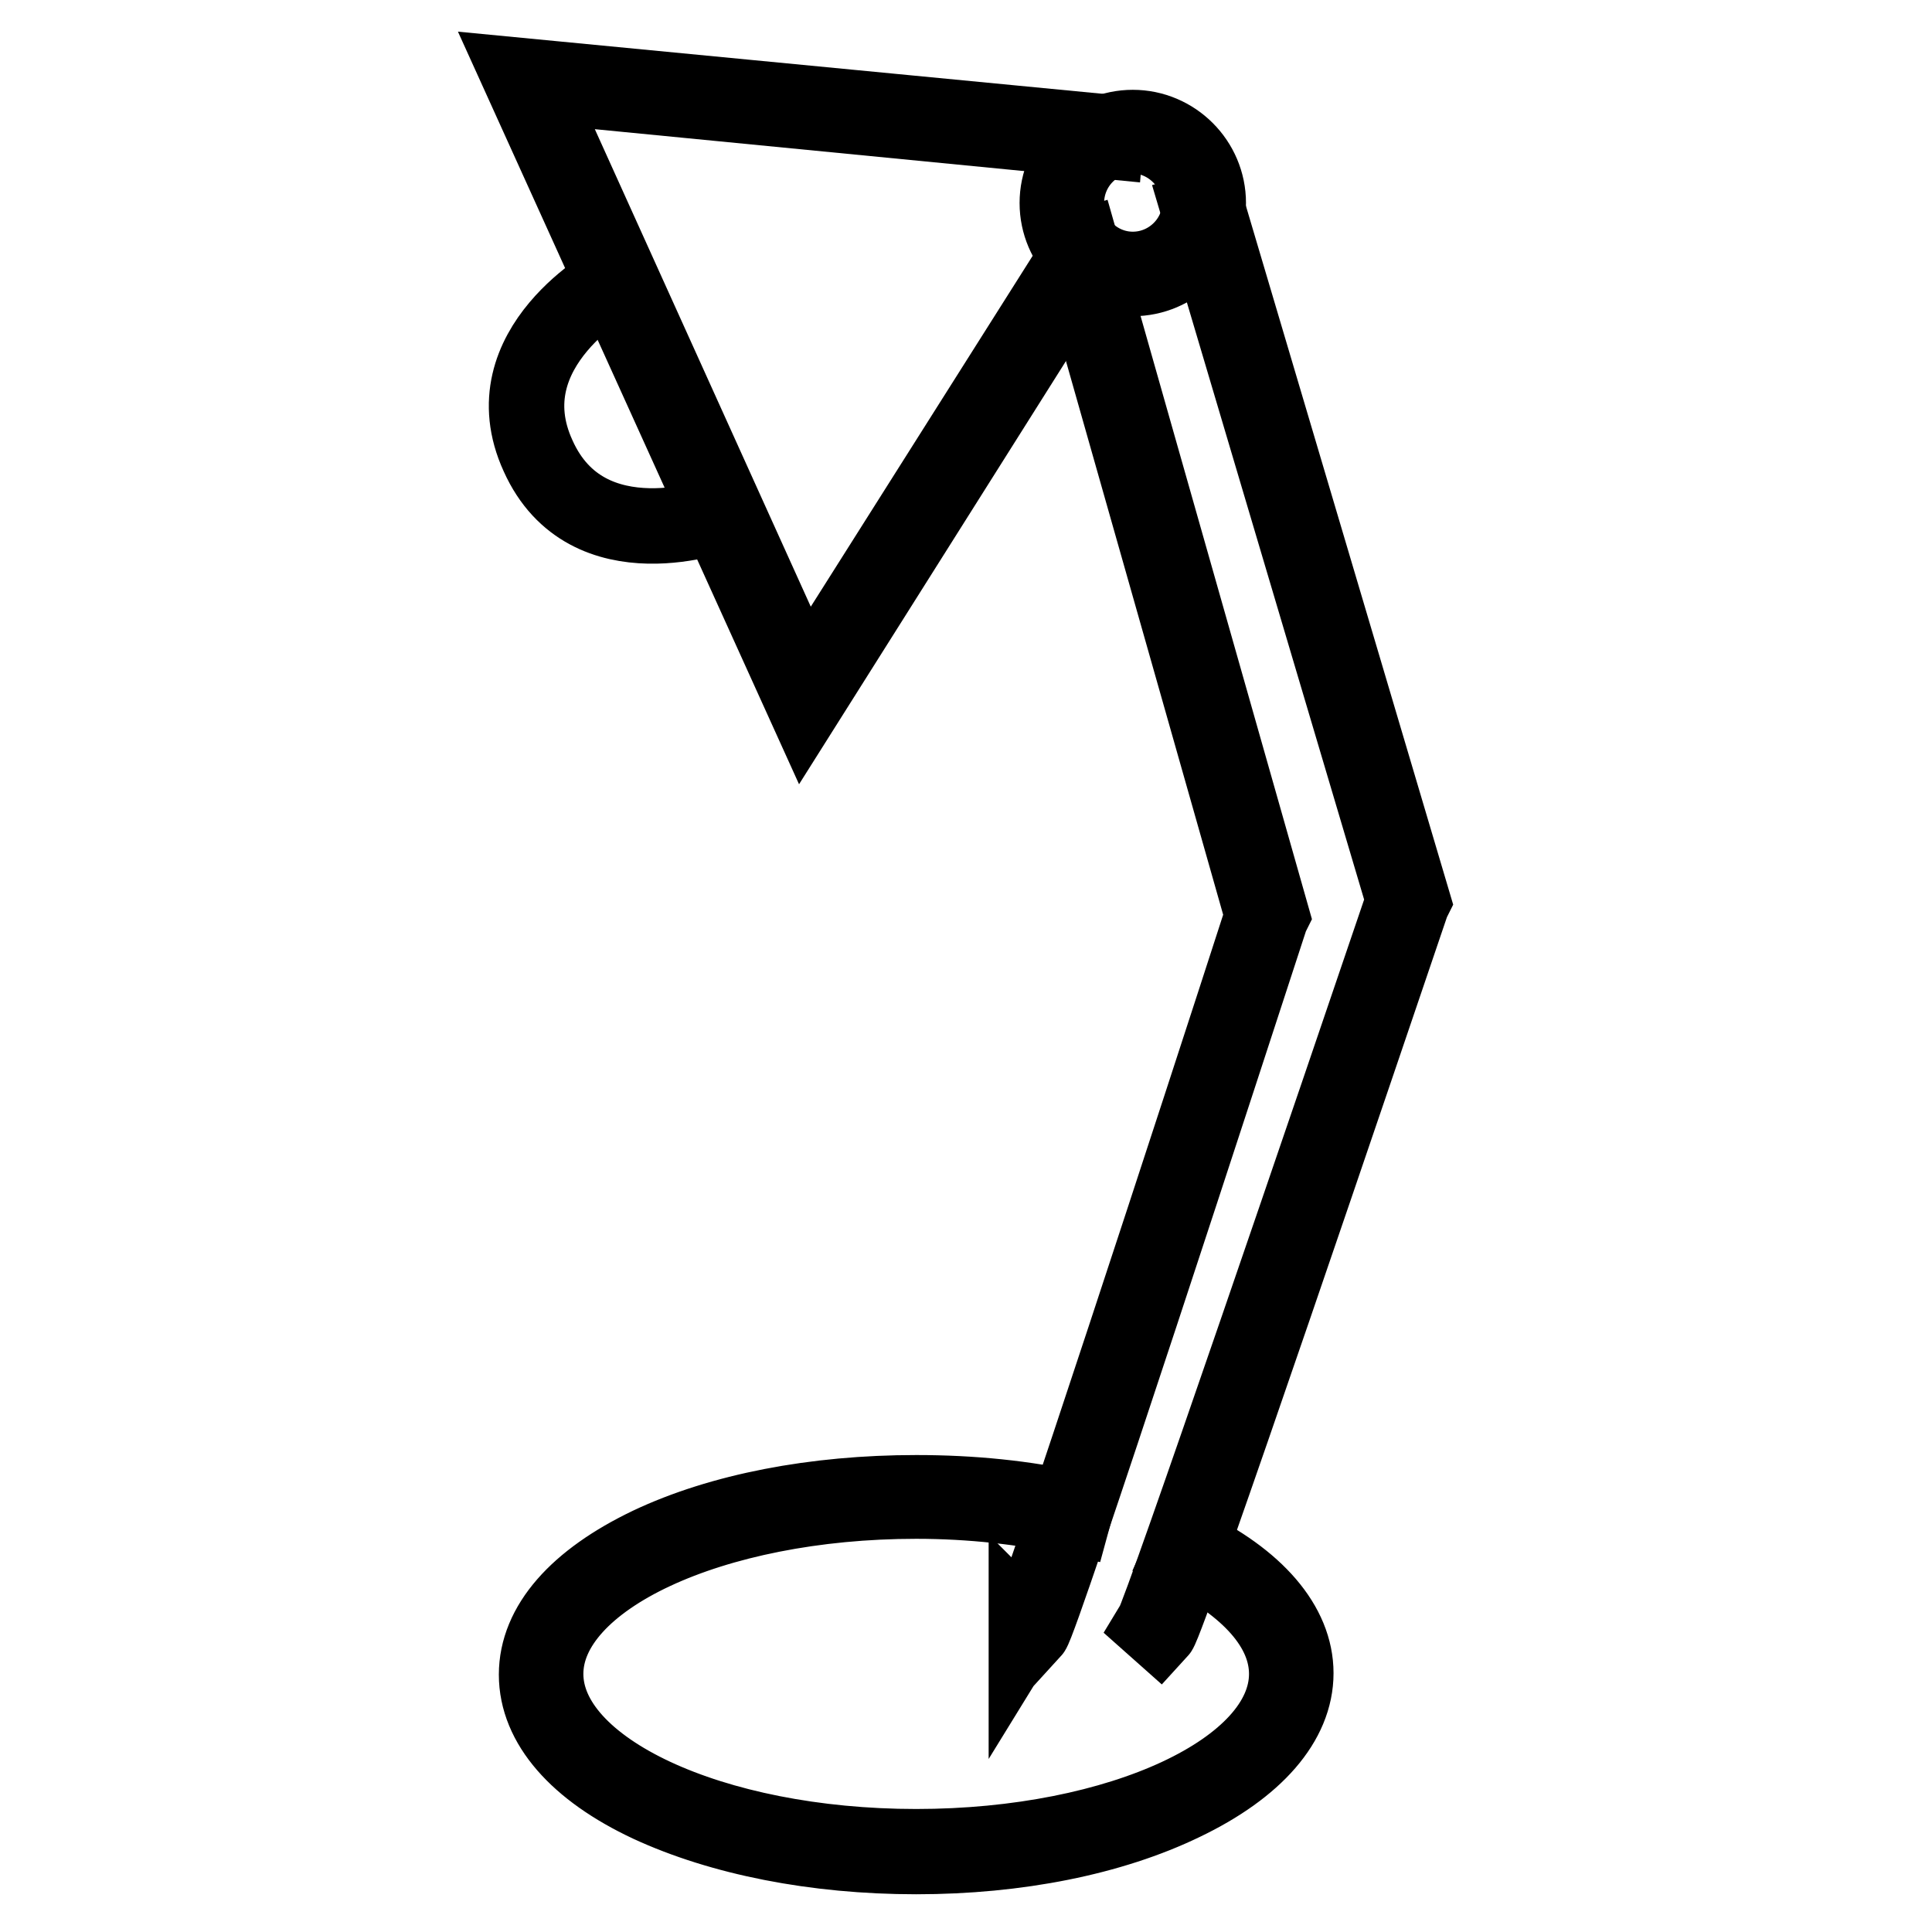
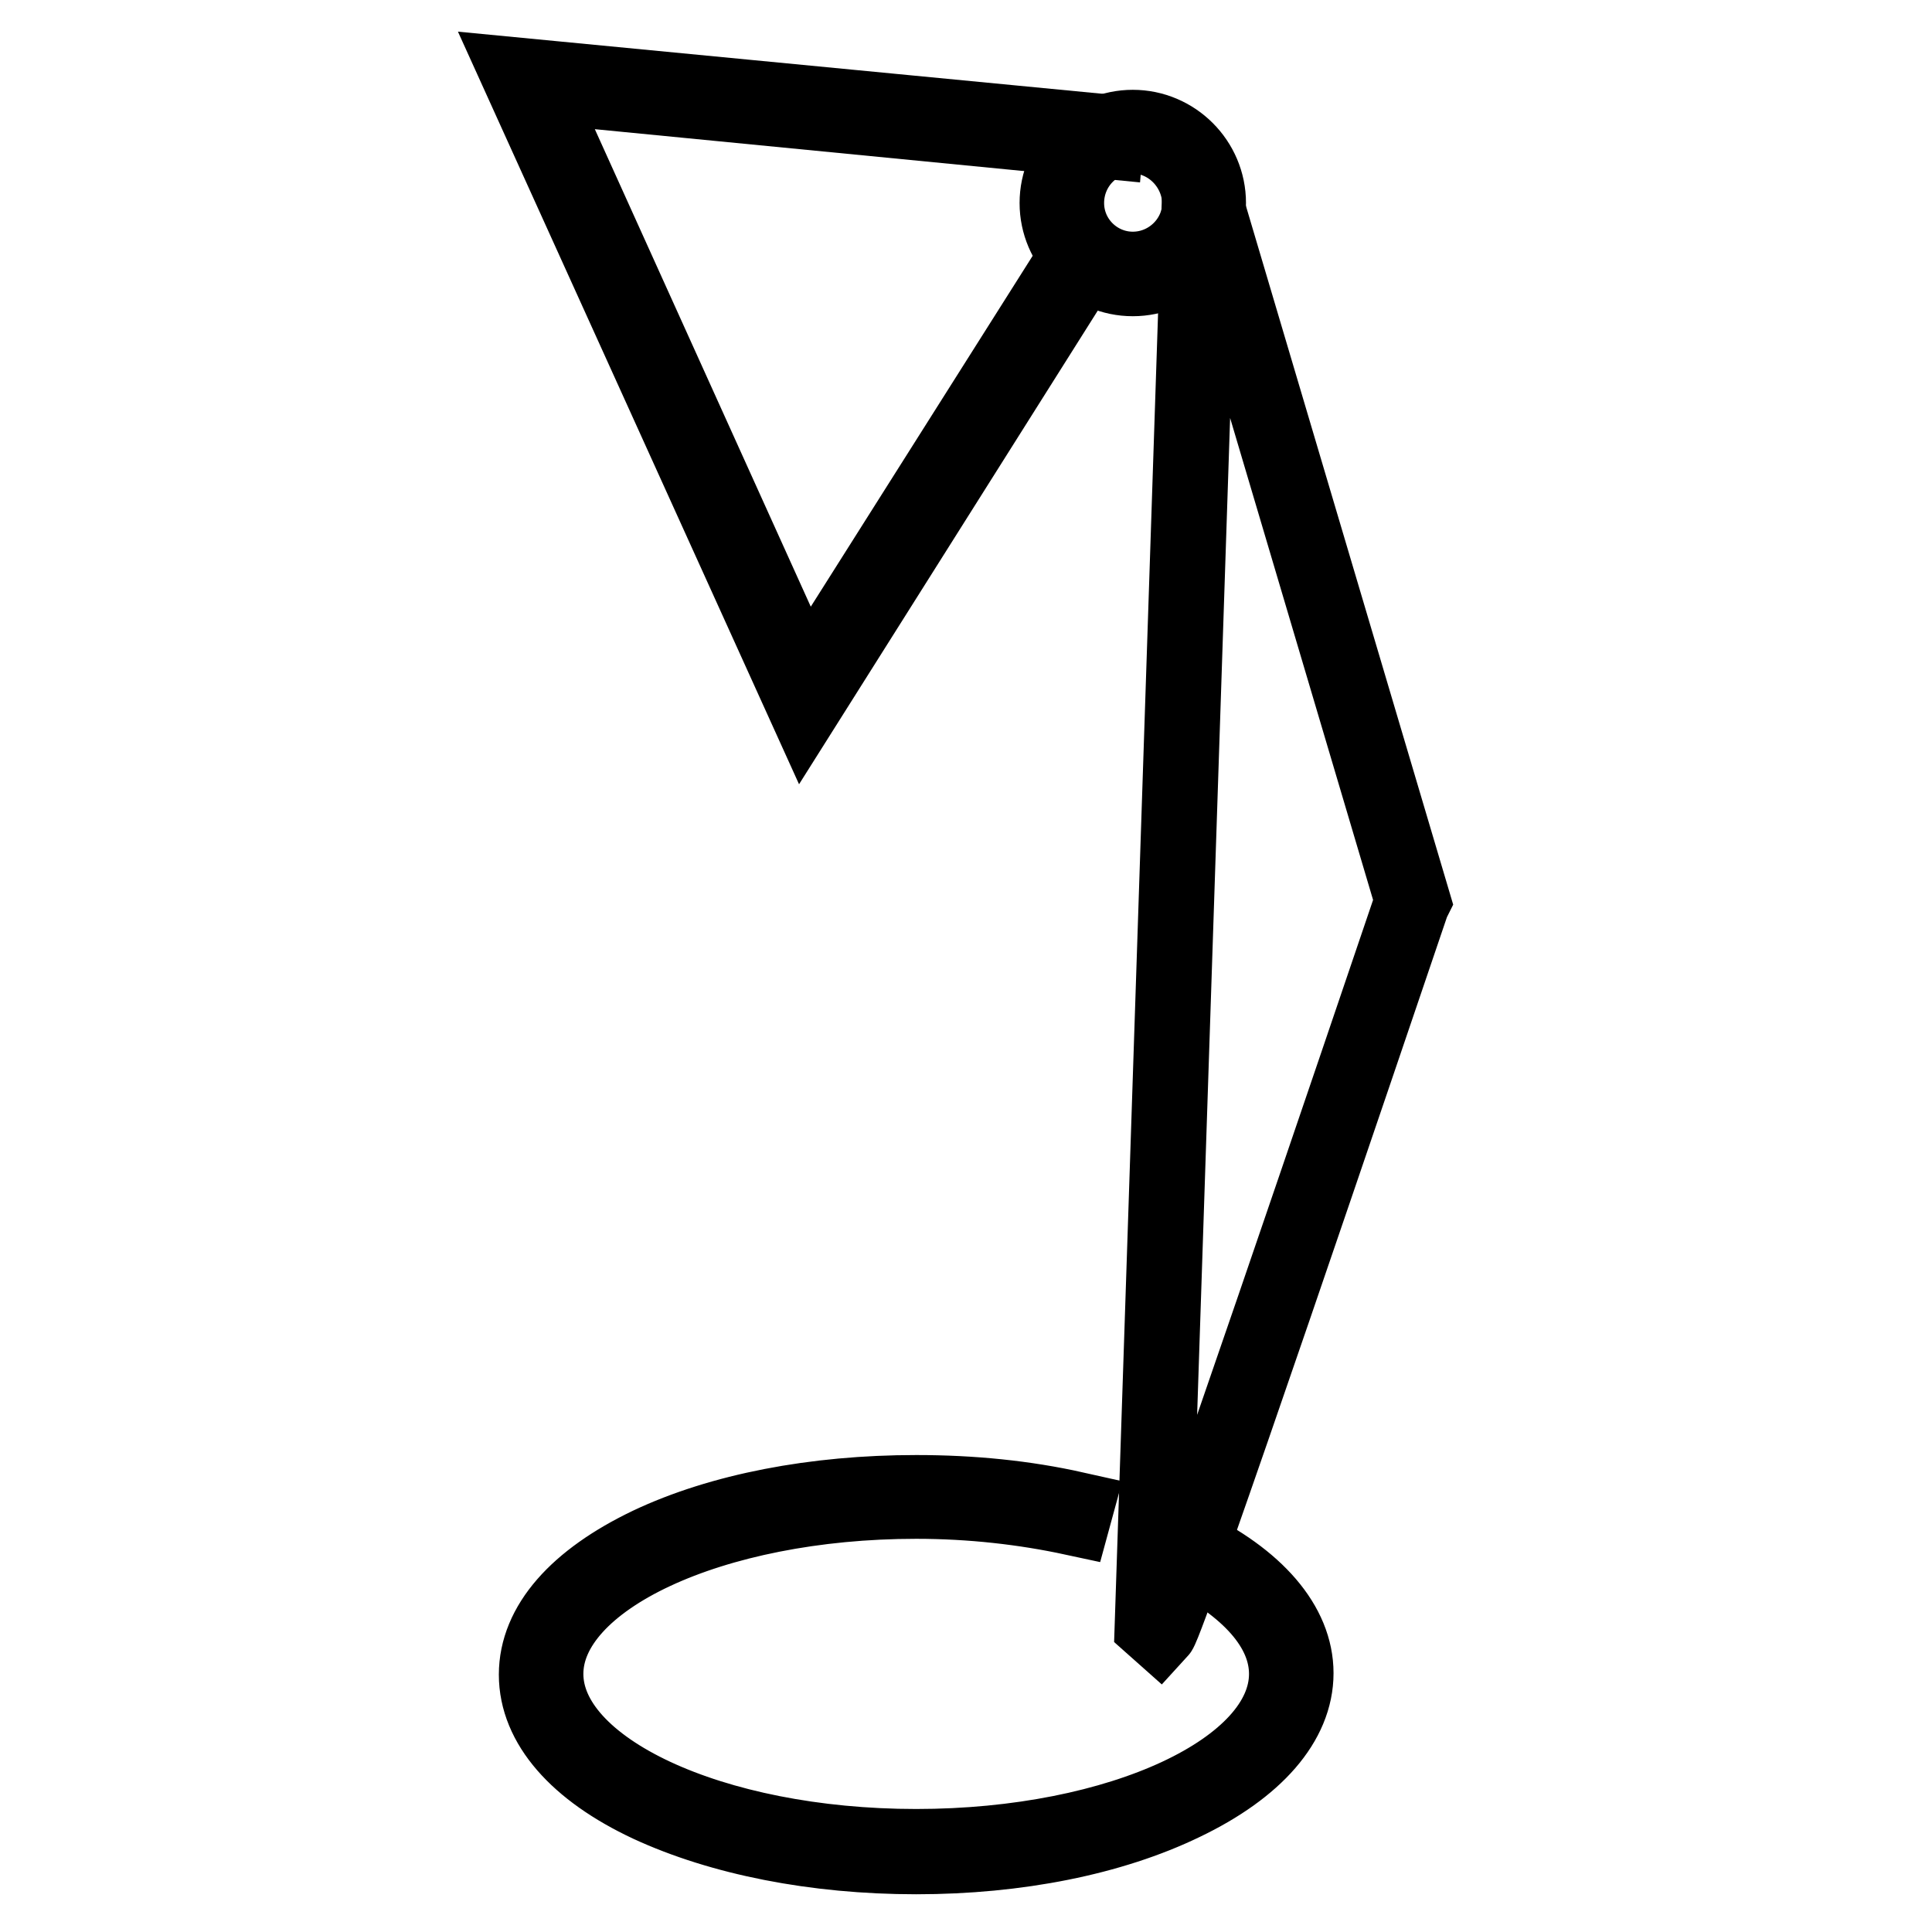
<svg xmlns="http://www.w3.org/2000/svg" version="1.1" x="0px" y="0px" viewBox="0 0 256 256" enable-background="new 0 0 256 256" xml:space="preserve">
  <g>
    <path stroke-width="10" fill-opacity="0" stroke="#000000" d="M121.4,246c-13.4,0-25.9-2.5-35.4-6.9c-9.6-4.5-14.9-10.6-14.9-17.2s5.3-12.6,14.9-17.2 c9.5-4.5,22-6.9,35.4-6.9c7.4,0,14.4,0.7,21.1,2.2l-0.3,1.1c-6.5-1.4-13.5-2.2-20.8-2.2c-27.1,0-49.1,10.3-49.1,22.9 s22,22.9,49.1,22.9c27.1,0,49.1-10.3,49.1-22.9c0-6-5-11.6-13.9-16l0.5-1.1c9.4,4.5,14.6,10.6,14.6,17c0,6.5-5.3,12.6-14.9,17.2 C147.3,243.5,134.8,246,121.4,246L121.4,246z M150.1,36.9c-5.5,0-10-4.5-10-10c0-5.5,4.5-10,10-10c5.5,0,10,4.5,10,10 C160.1,32.4,155.6,36.9,150.1,36.9z M150.1,18c-4.9,0-8.8,4-8.8,8.9c0,4.9,4,8.8,8.8,8.8c4.9,0,8.9-4,8.9-8.8 C158.9,22,154.9,18,150.1,18z" />
    <path stroke-width="10" fill-opacity="0" stroke="#000000" d="M106.6,93.4L68.8,10l77.8,7.5l-0.1,1.2l-75.8-7.4l36,79.6L143,33.5l1,0.6L106.6,93.4z" />
-     <path stroke-width="10" fill-opacity="0" stroke="#000000" d="M81.6,37l14.1,31.1c0,0-17.9,6.8-24.4-7.7C64.7,46,81.6,37,81.6,37z M136.8,216.2l-0.8-0.8c0,0,0,0,0,0.1 c1.3-2.1,23-68.5,31.3-94.2l-25.1-88.4l1.1-0.3l25.2,88.7l-0.1,0.2C163.3,137.1,138,214.9,136.8,216.2L136.8,216.2z" />
-     <path stroke-width="10" fill-opacity="0" stroke="#000000" d="M153.6,216.2l-0.9-0.8l0,0c1.3-2.1,24.4-69.9,33.3-96.1L158.9,28l1.1-0.3l27.2,91.7l-0.1,0.2 C181.7,135.5,154.8,214.9,153.6,216.2z" />
+     <path stroke-width="10" fill-opacity="0" stroke="#000000" d="M153.6,216.2l-0.9-0.8l0,0L158.9,28l1.1-0.3l27.2,91.7l-0.1,0.2 C181.7,135.5,154.8,214.9,153.6,216.2z" />
  </g>
</svg>